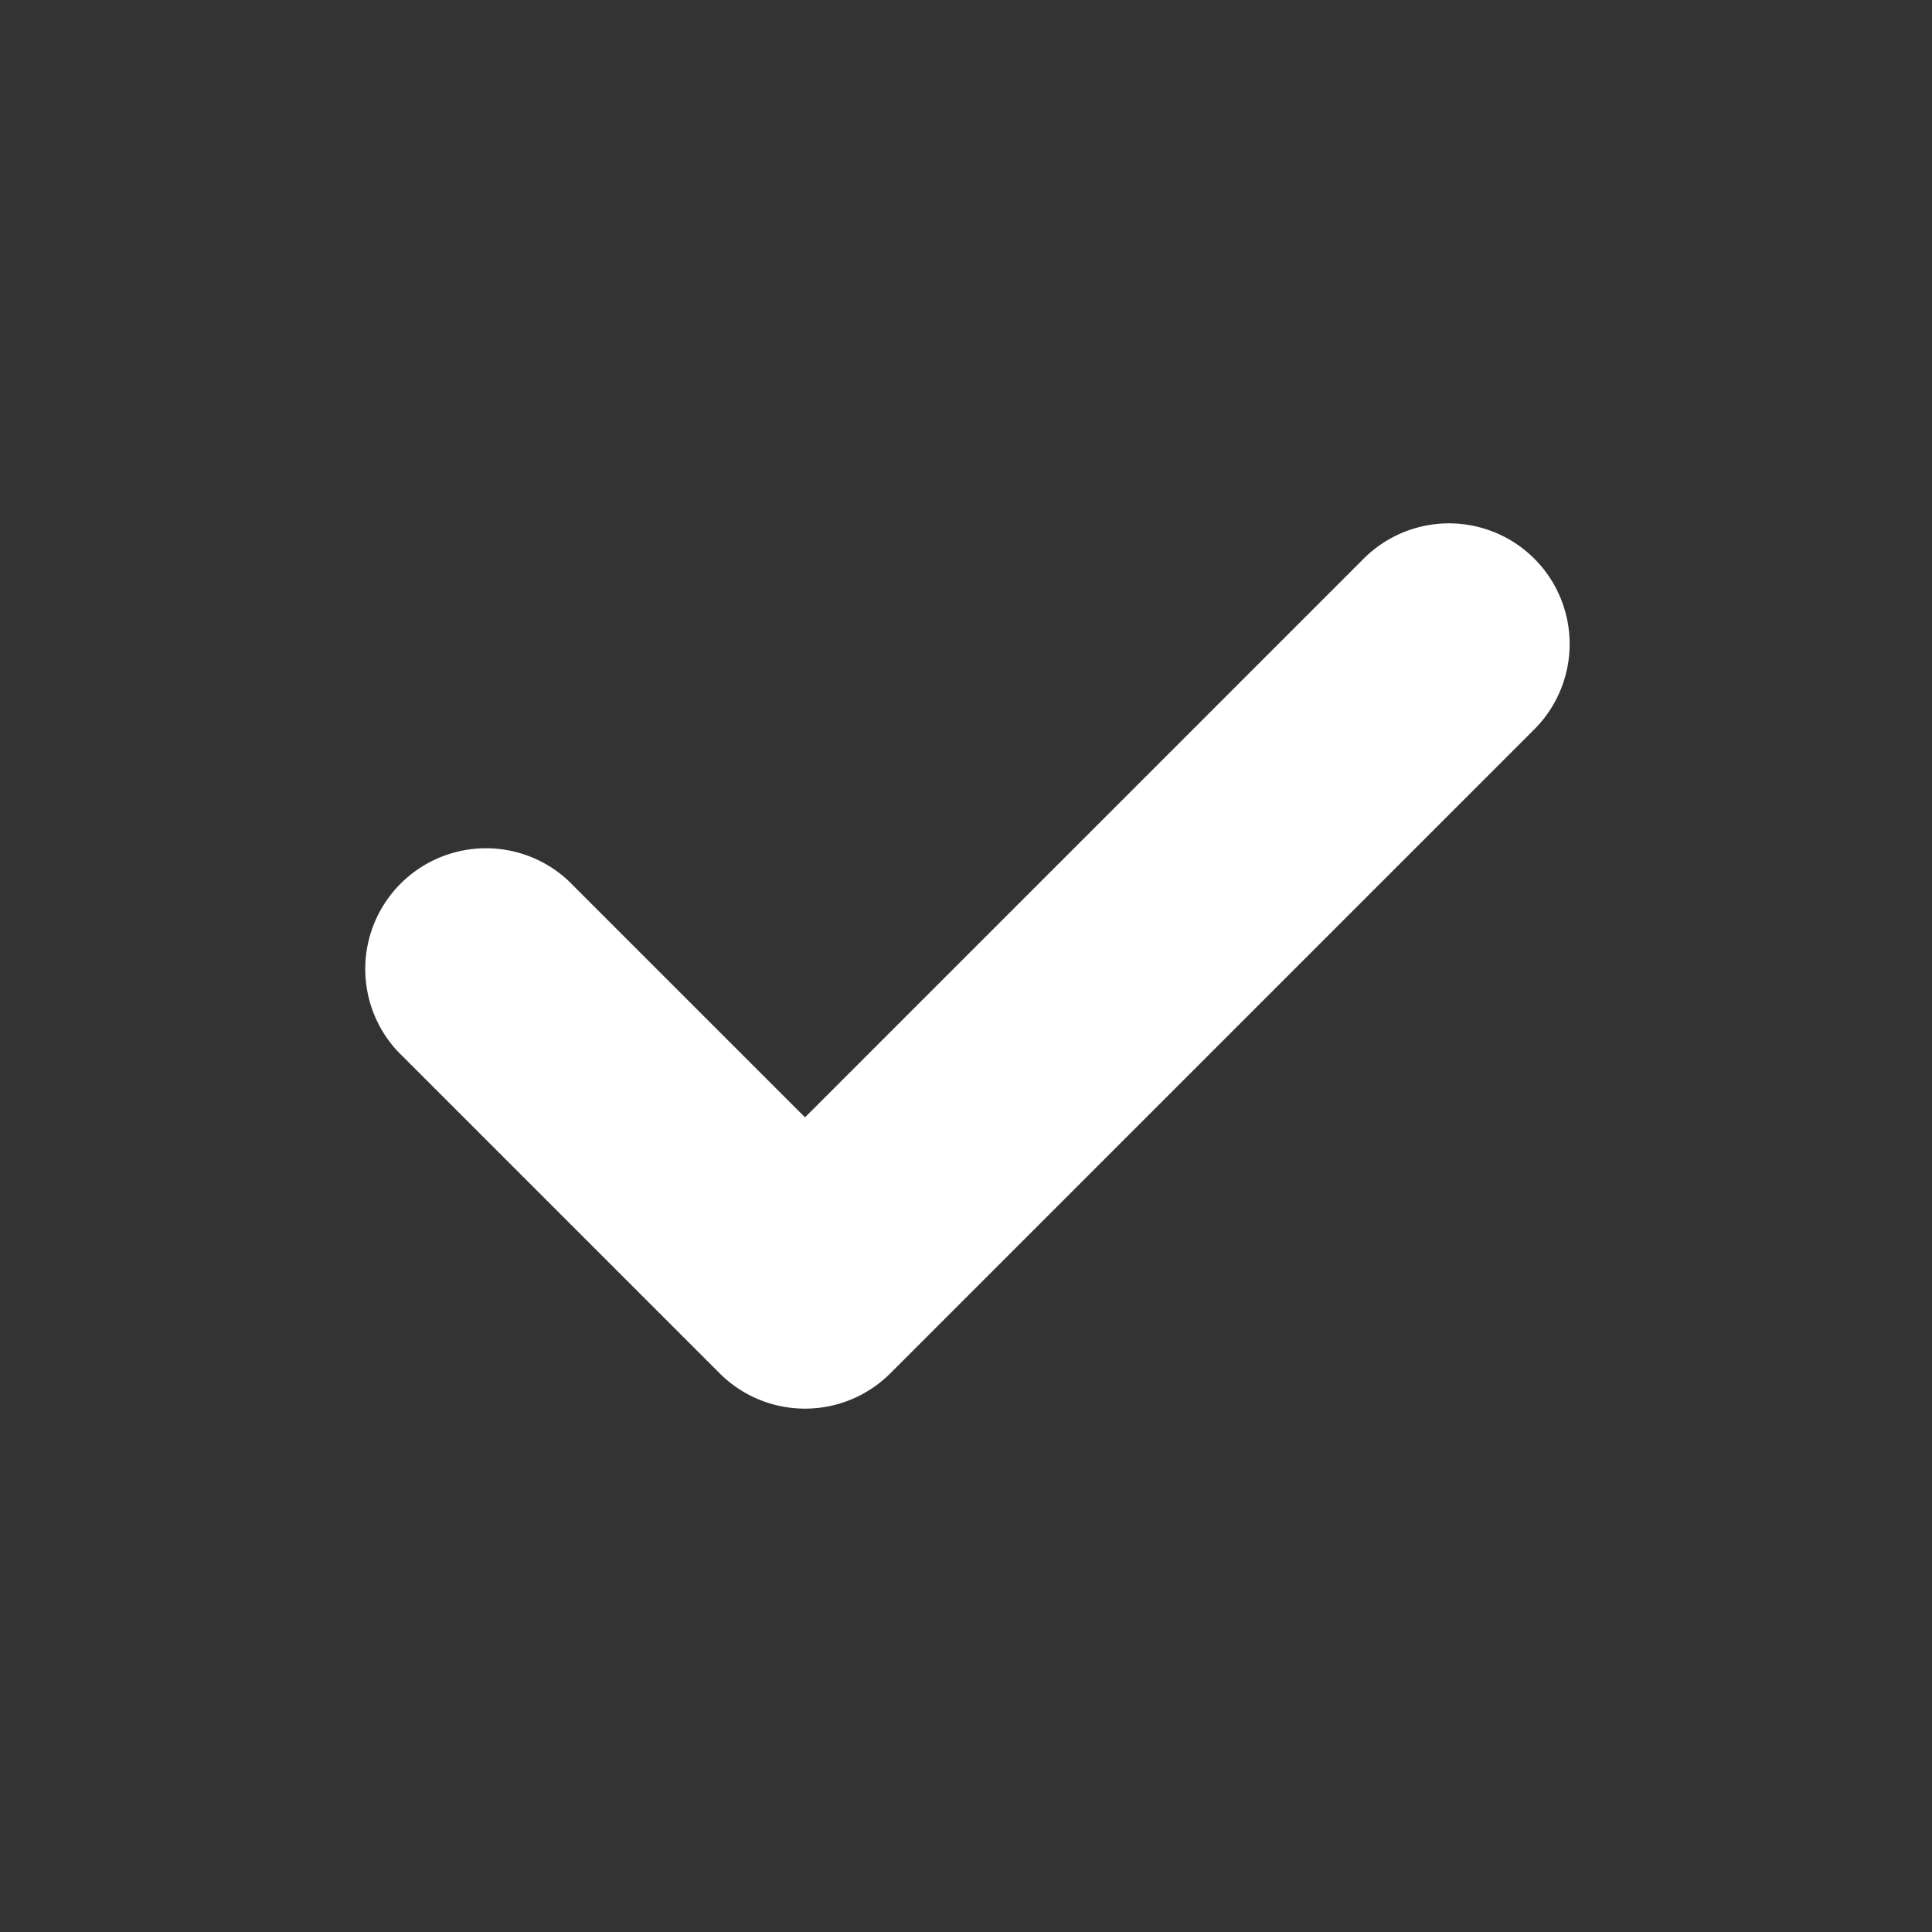
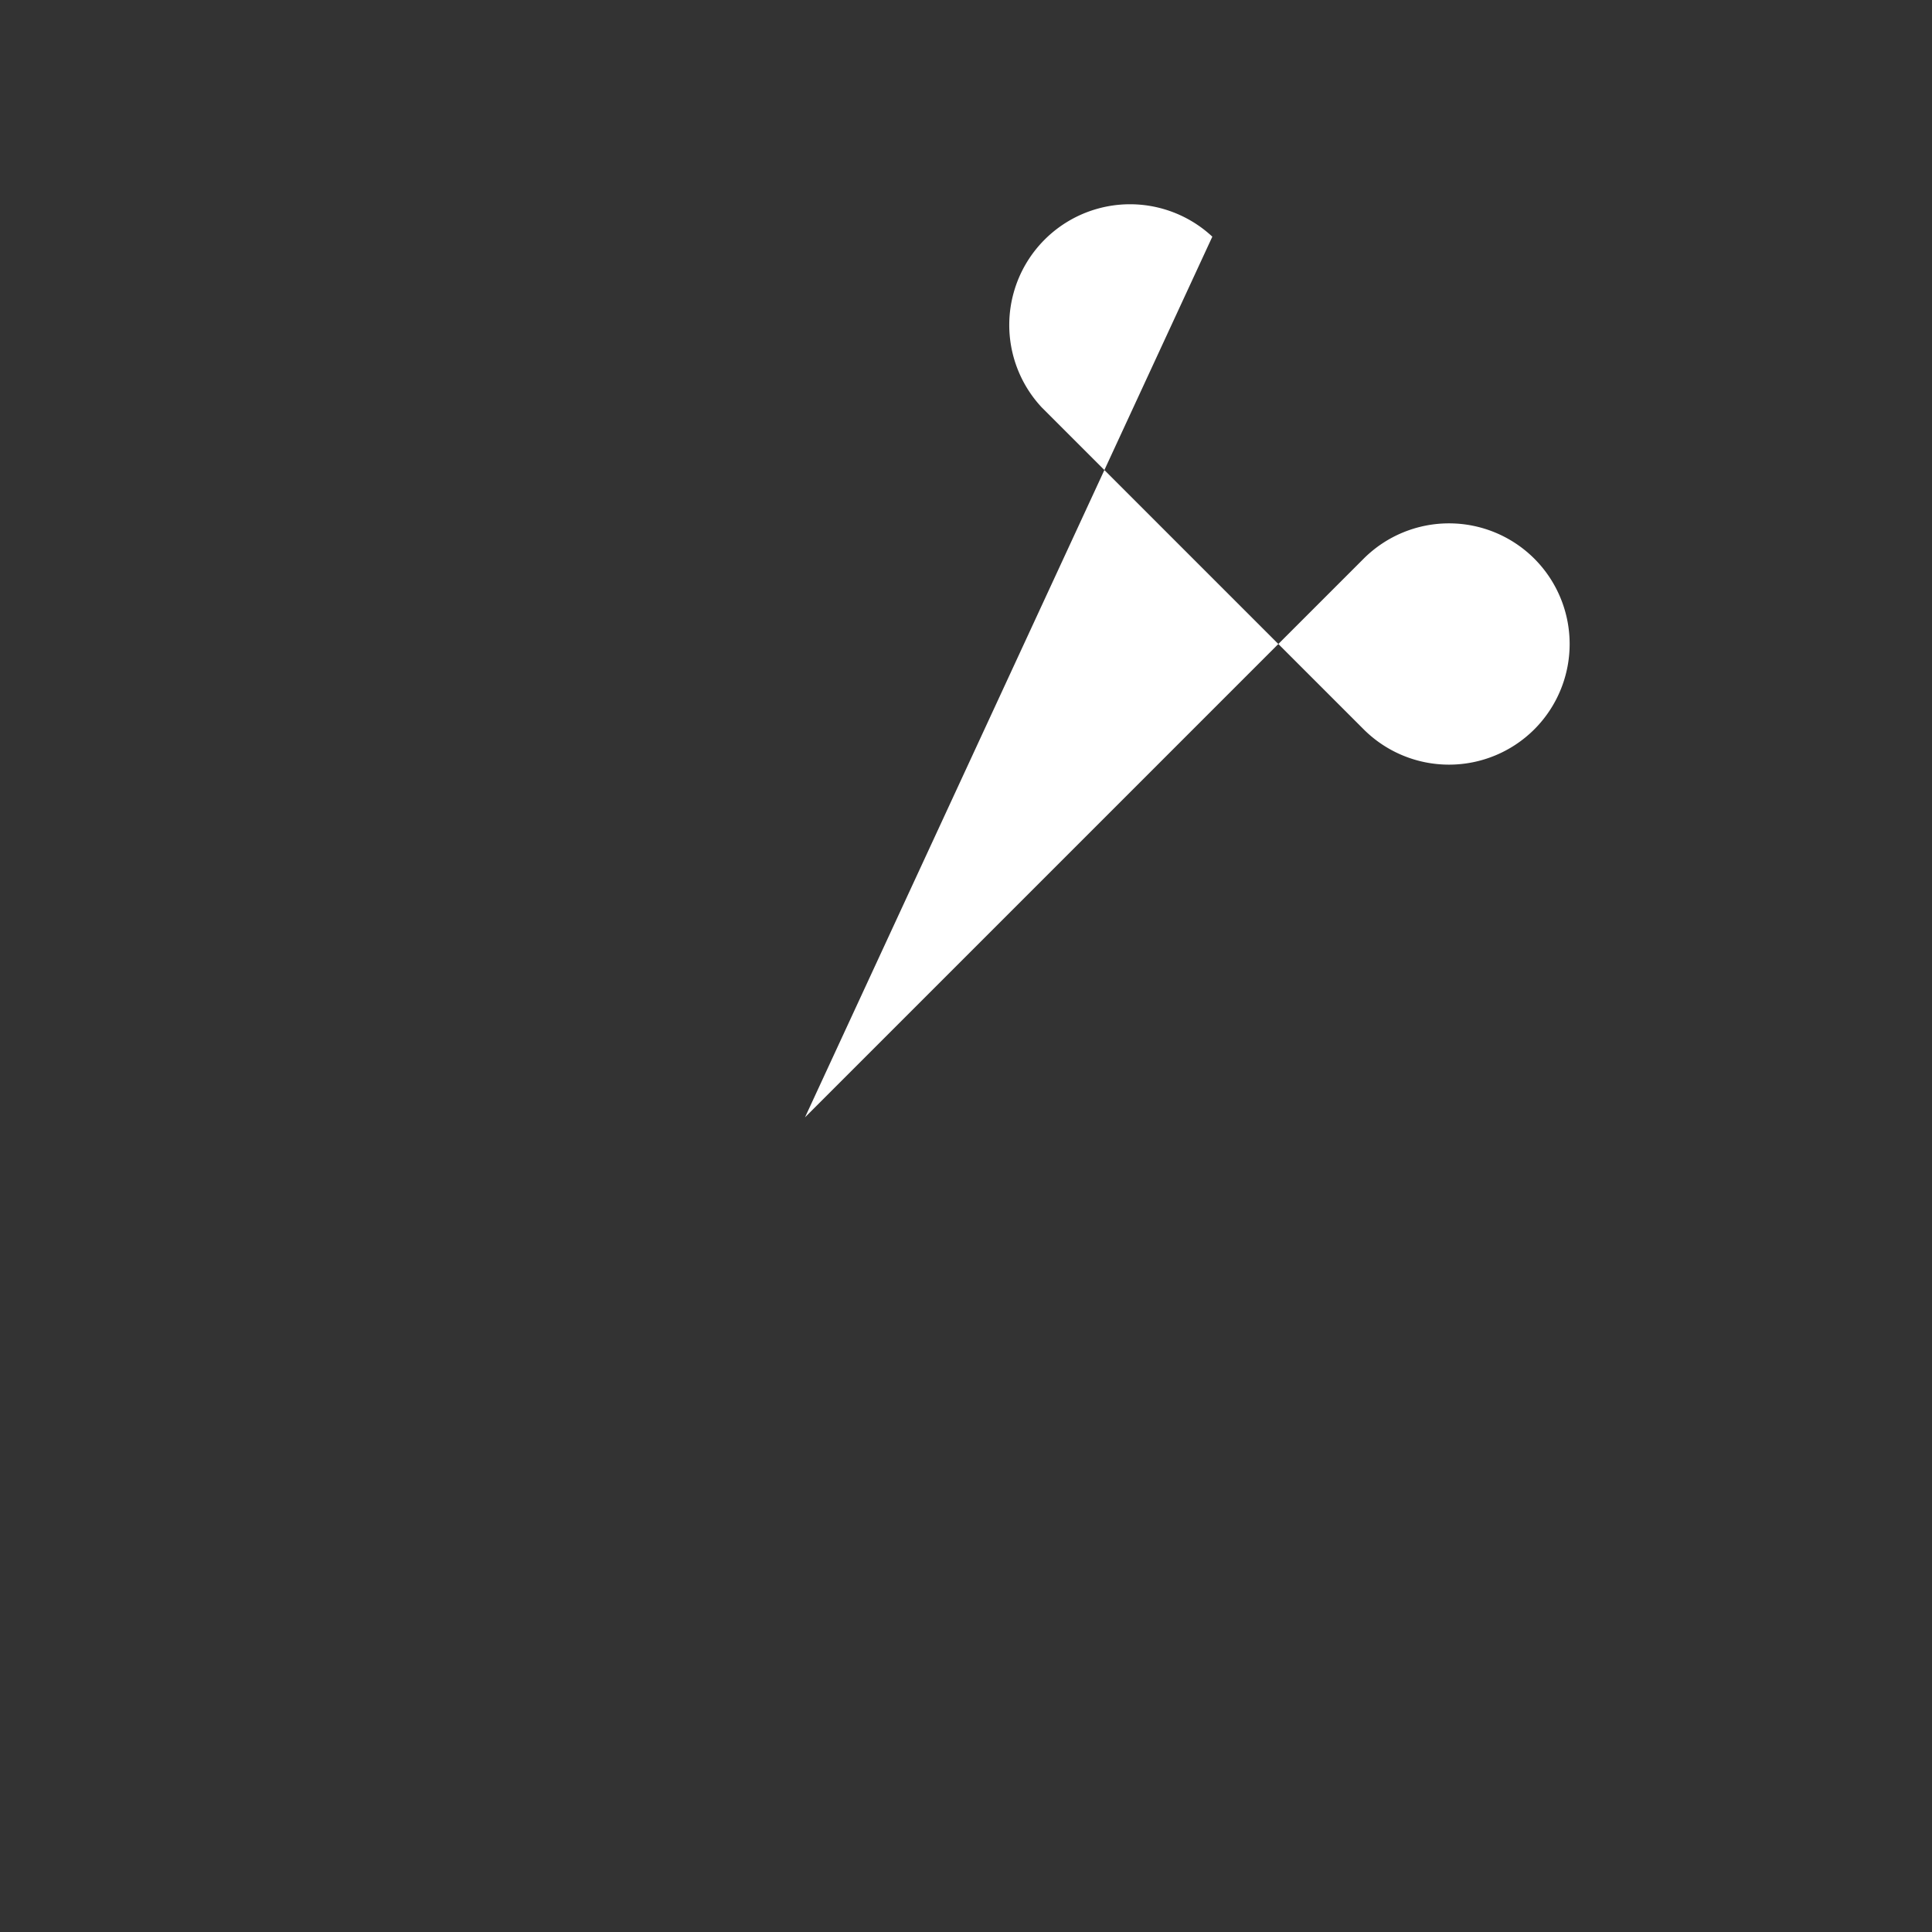
<svg xmlns="http://www.w3.org/2000/svg" aria-label="Verified App" class="botTagVerified_a9e77f" aria-hidden="false" role="img" width="24" height="24" fill="none" viewBox="0 0 24 24">
  <rect x="0" y="0" width="24" height="24" fill="#333333" stroke="none" />
-   <path fill="#FFFFFF" fill-rule="evenodd" d="M19.06 6.94a1.5 1.5 0 0 1 0 2.12l-8 8a1.5 1.5 0 0 1-2.12 0l-4-4a1.5 1.5 0 0 1 2.12-2.12L10 13.88l6.94-6.94a1.5 1.5 0 0 1 2.12 0Z" clip-rule="evenodd" class="" />
+   <path fill="#FFFFFF" fill-rule="evenodd" d="M19.06 6.94a1.5 1.5 0 0 1 0 2.12a1.5 1.5 0 0 1-2.12 0l-4-4a1.5 1.5 0 0 1 2.12-2.12L10 13.88l6.94-6.94a1.5 1.5 0 0 1 2.12 0Z" clip-rule="evenodd" class="" />
</svg>